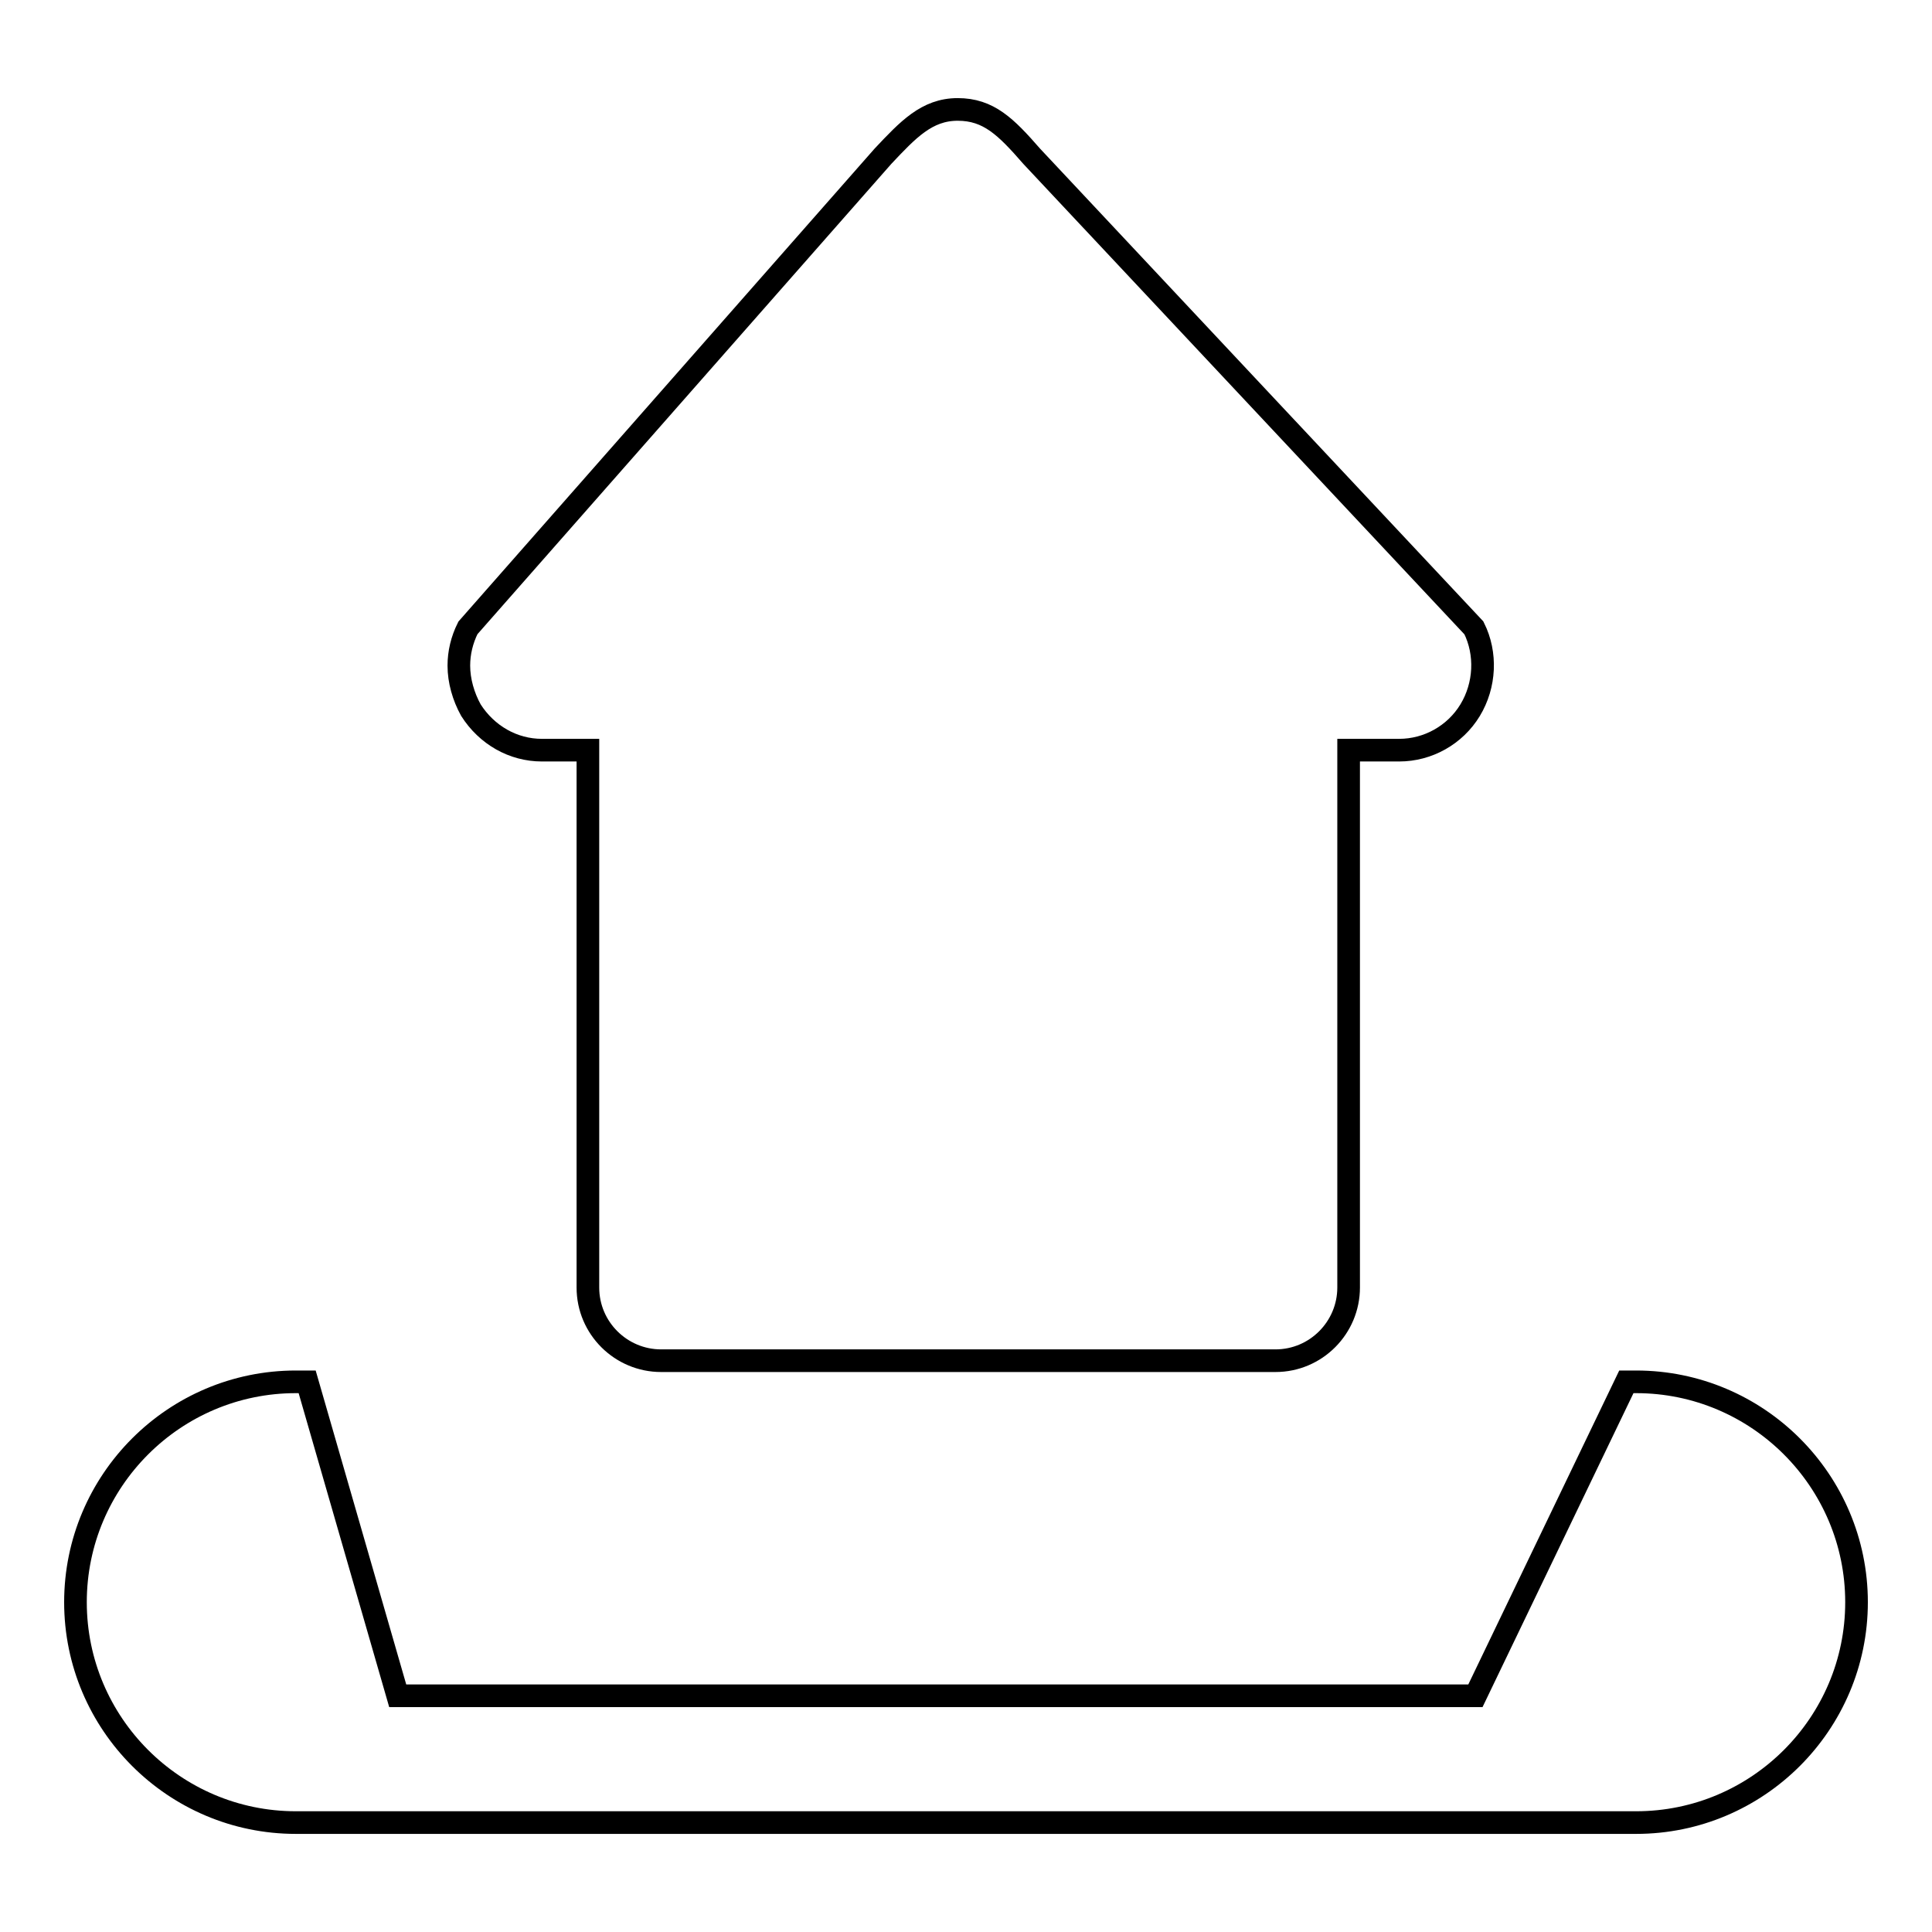
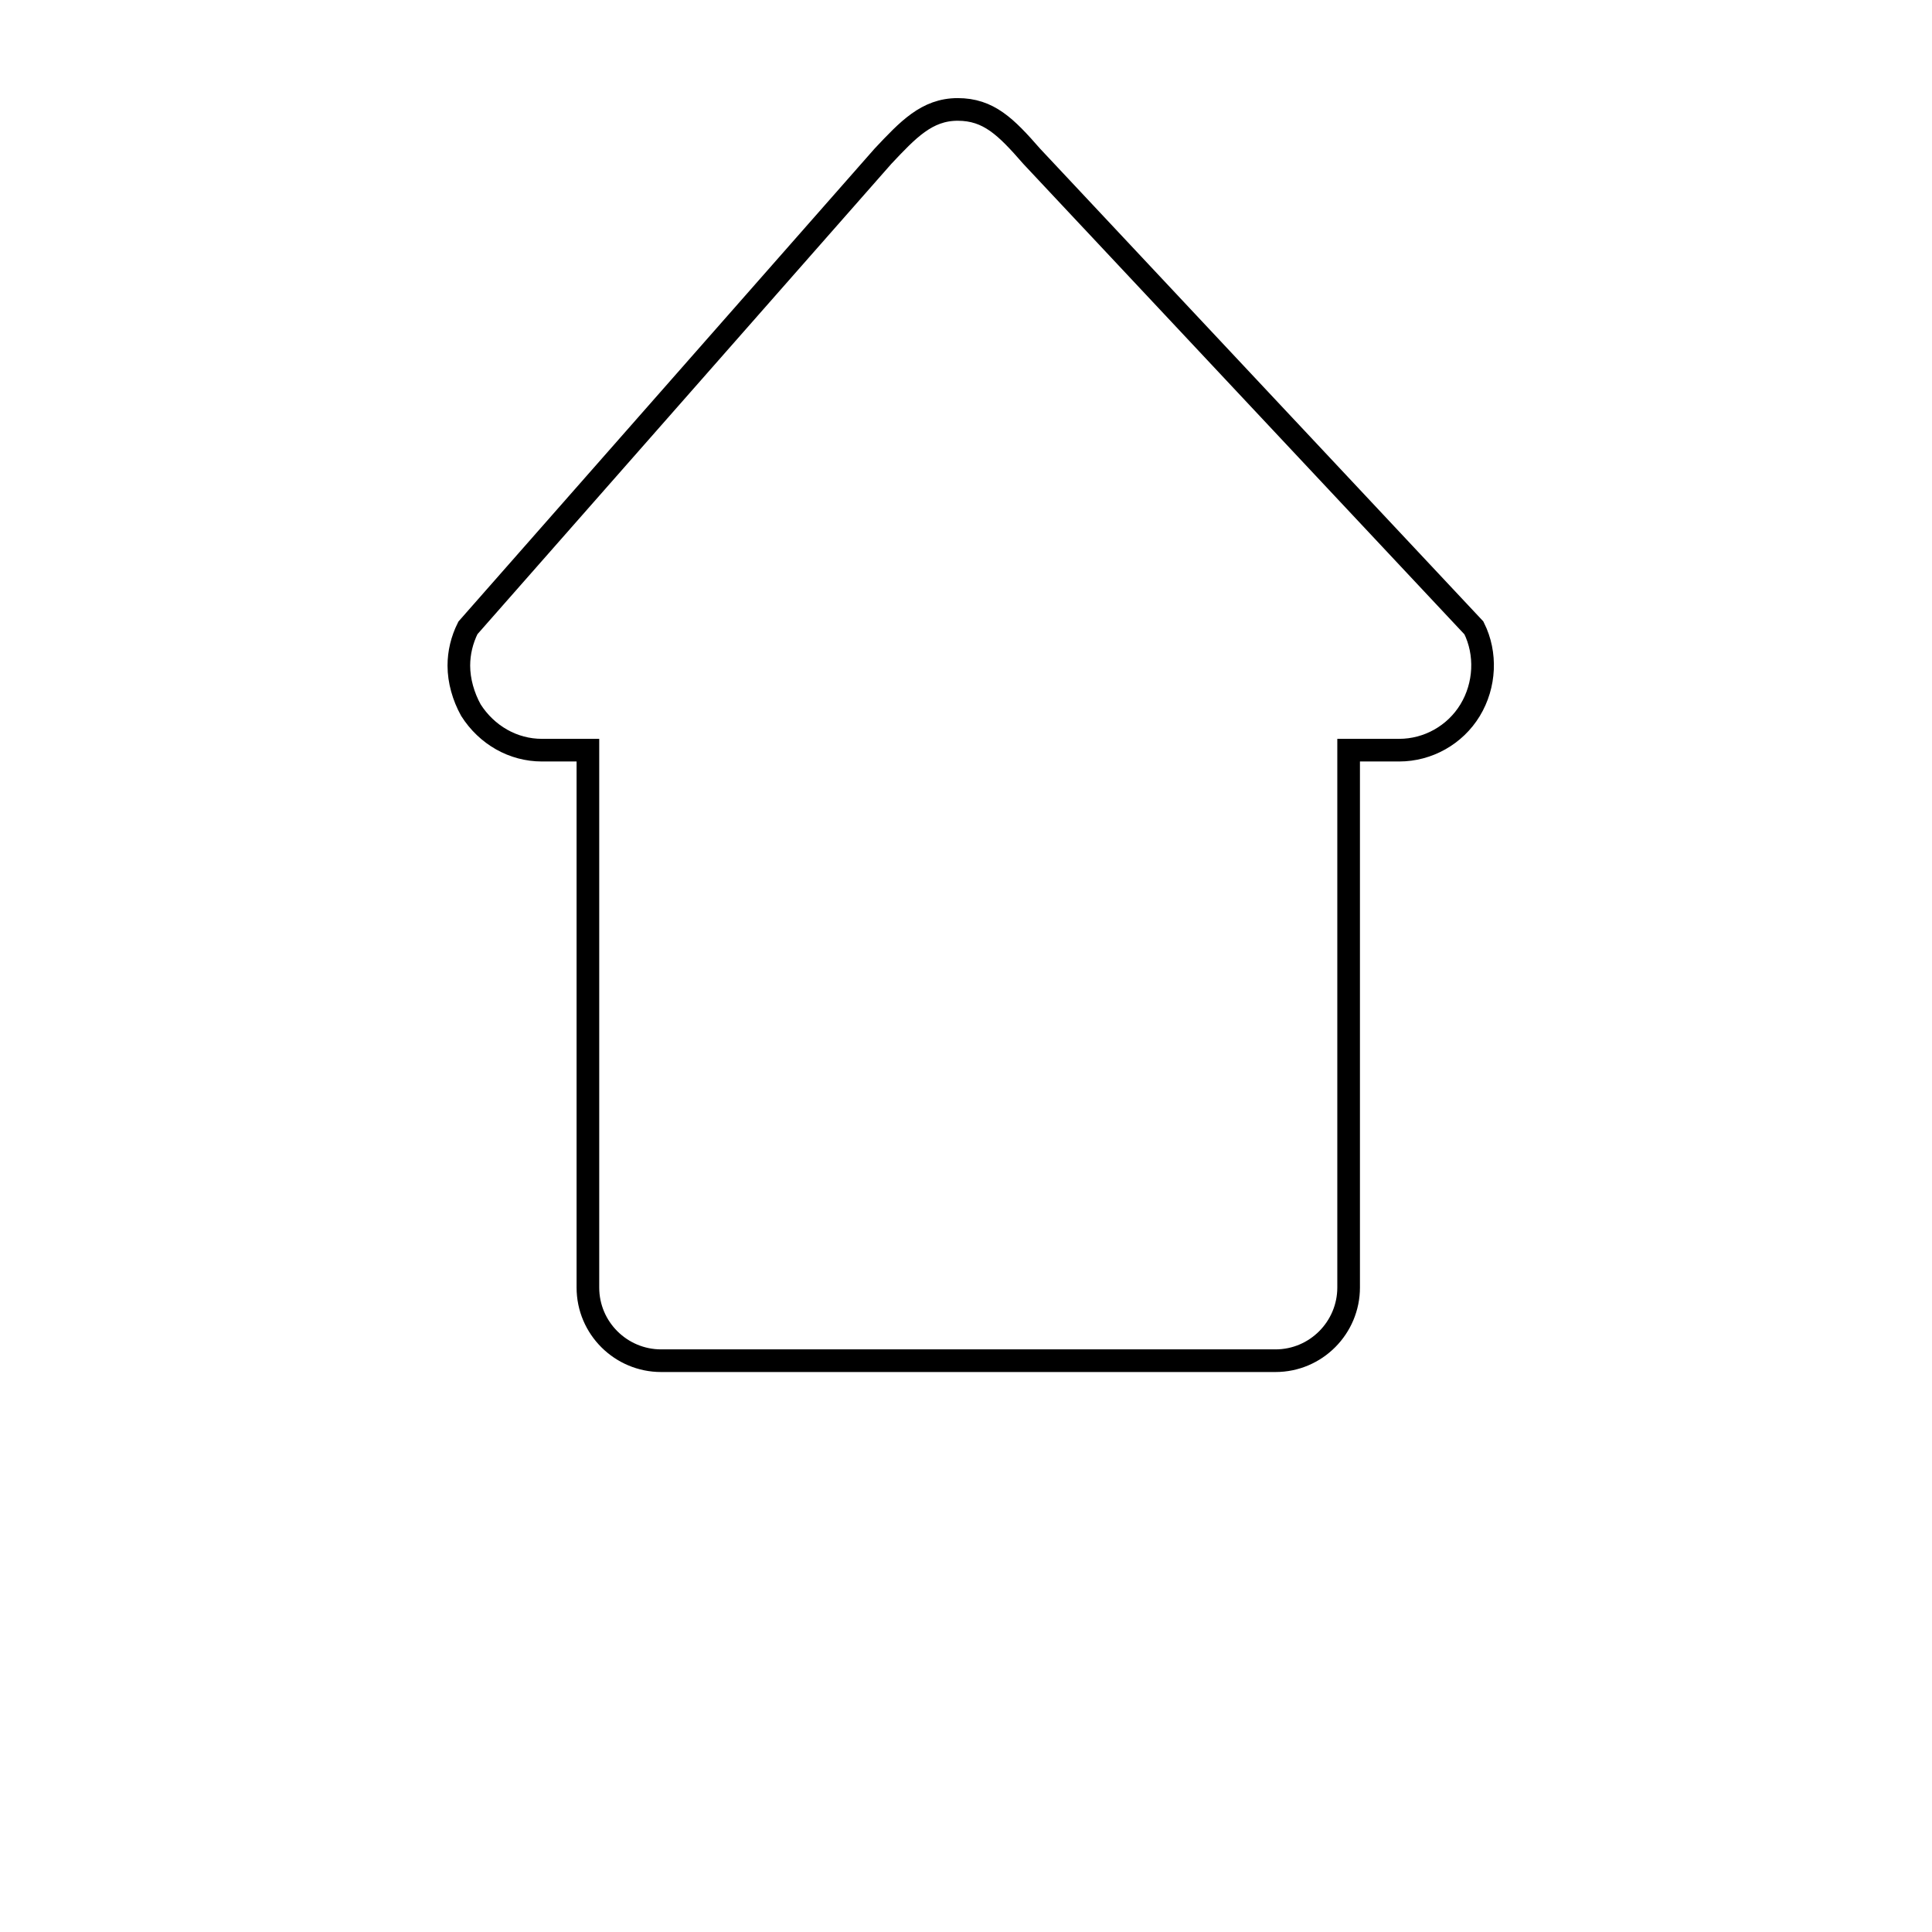
<svg xmlns="http://www.w3.org/2000/svg" version="1.1" x="0px" y="0px" viewBox="0 0 256 256" enable-background="new 0 0 256 256" xml:space="preserve">
  <g>
    <g>
      <path stroke-width="3" fill-opacity="0" stroke="#000000" d="M71.8,99.4h6.1v71.2c0,5.4,4.4,9.7,9.7,9.7h81.4c5.4,0,9.7-4.4,9.7-9.7V99.4h6.7c3.8,0,7.4-2,9.4-5.3c2-3.3,2.2-7.5,0.5-10.9l-58.6-62.5c-3.4-3.9-5.7-6.2-9.8-6.2s-6.6,2.7-9.9,6.2L62,83.2c-0.8,1.6-1.2,3.3-1.2,5c0,2,0.6,4.1,1.6,5.9C64.5,97.4,68,99.4,71.8,99.4z" />
-       <path stroke-width="3" fill-opacity="0" stroke="#000000" d="M216.8,183.1h-1.3l-20,41.6H52.7l-12-41.6h-1.5c-16.1,0-29.2,13.1-29.2,29.2c0,16.1,13.1,29.2,29.2,29.2h177.6c16.1,0,29.2-13.1,29.2-29.2C246,196.2,232.9,183.1,216.8,183.1z" />
    </g>
  </g>
</svg>